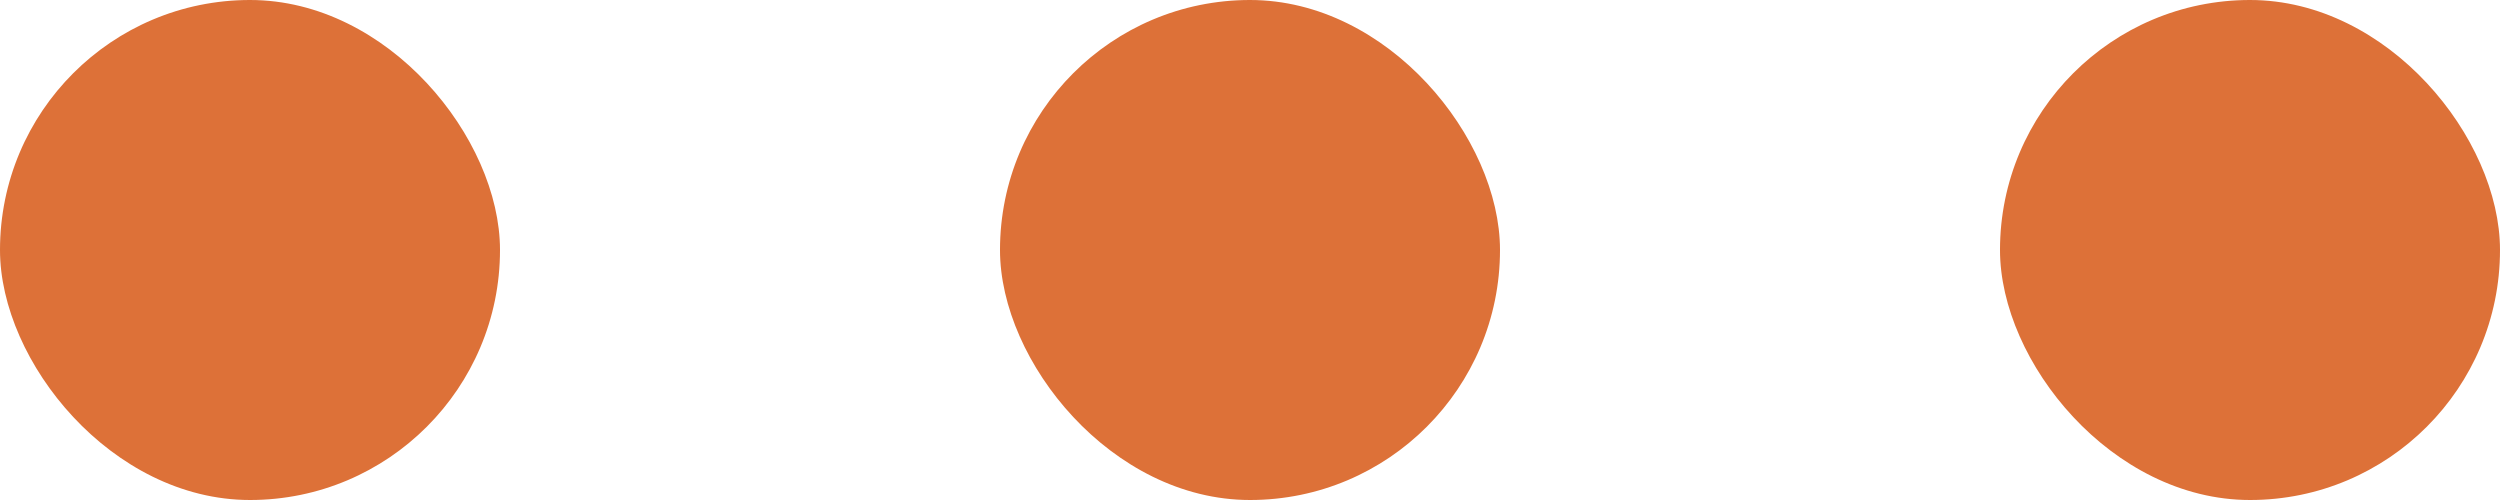
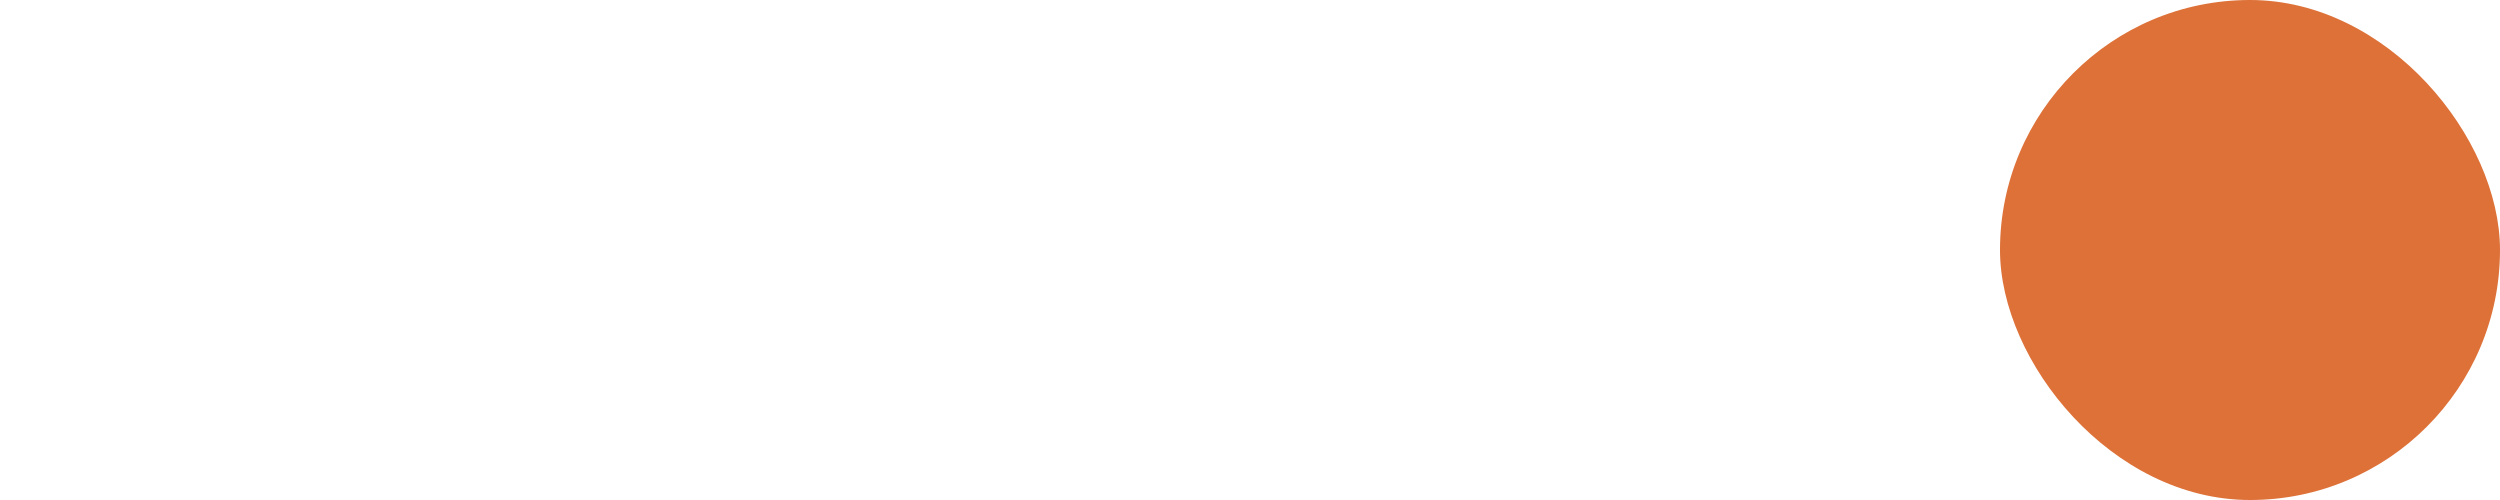
<svg xmlns="http://www.w3.org/2000/svg" width="25" height="5" viewBox="0 0 25 5">
  <g fill="#DD7138" fill-rule="evenodd">
-     <rect width="5" height="5" rx="2.5" />
-     <rect width="5" height="5" x="10" rx="2.5" />
    <rect width="5" height="5" x="20" rx="2.5" />
  </g>
</svg>